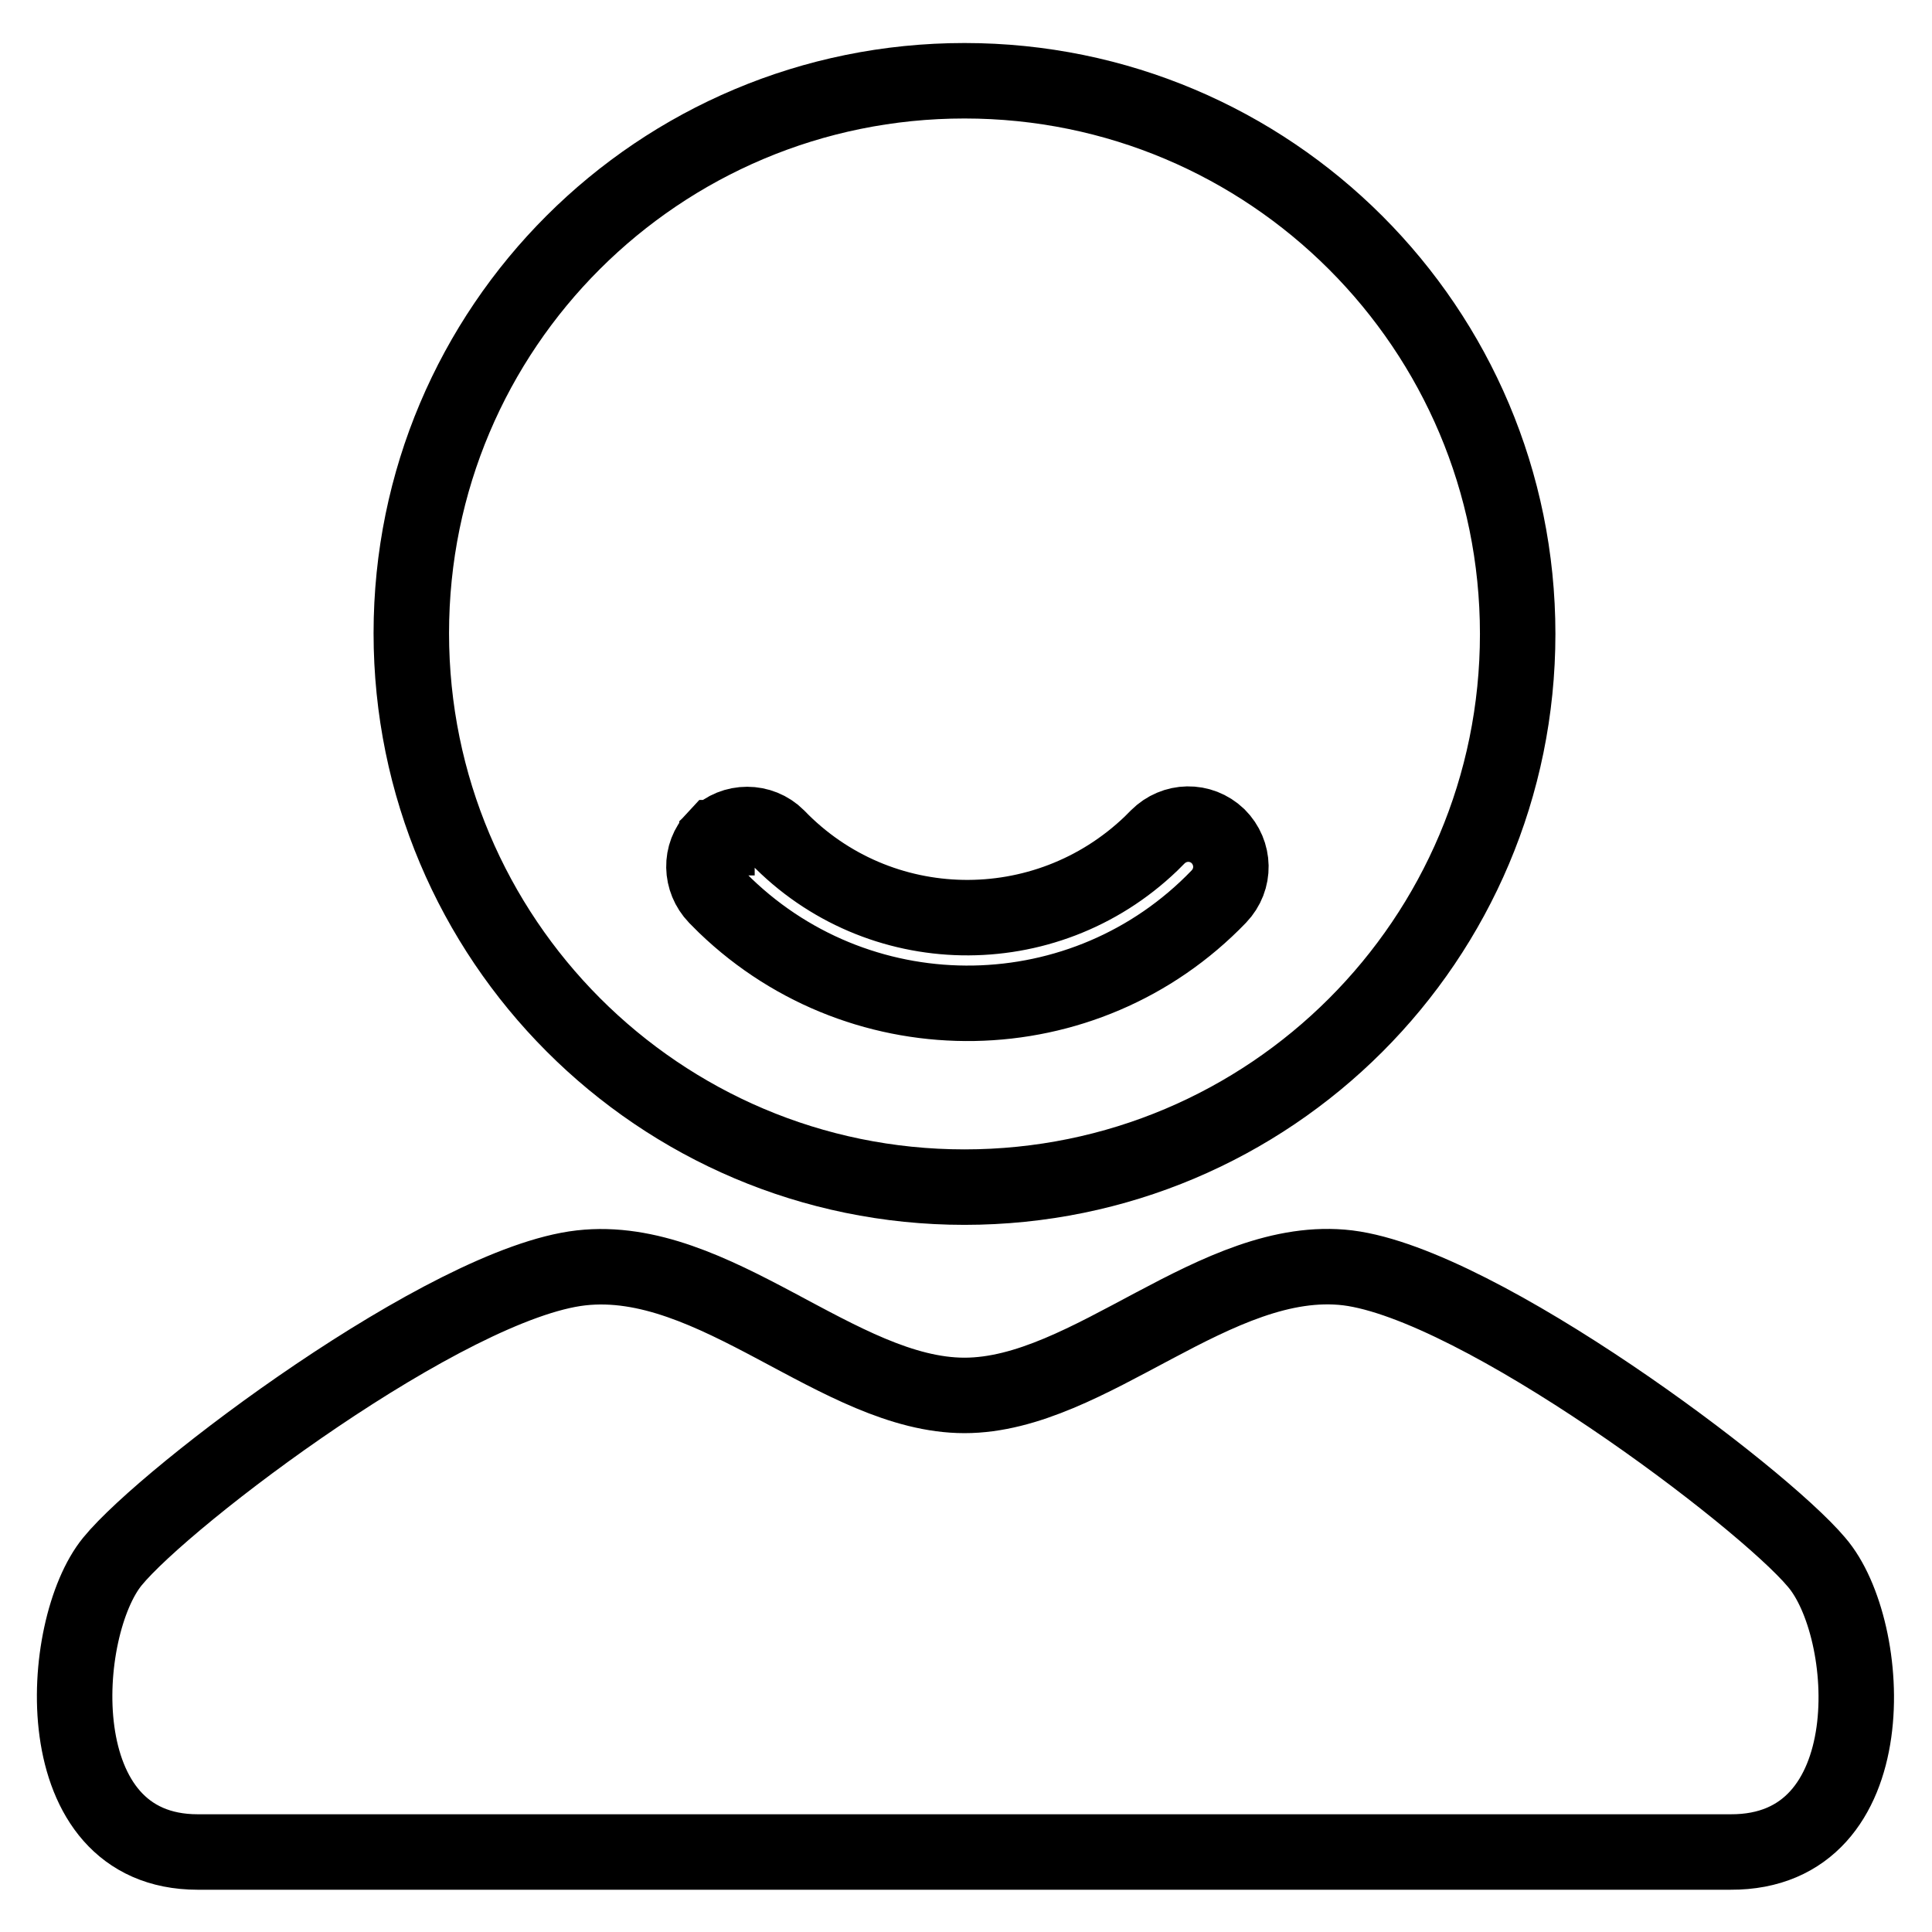
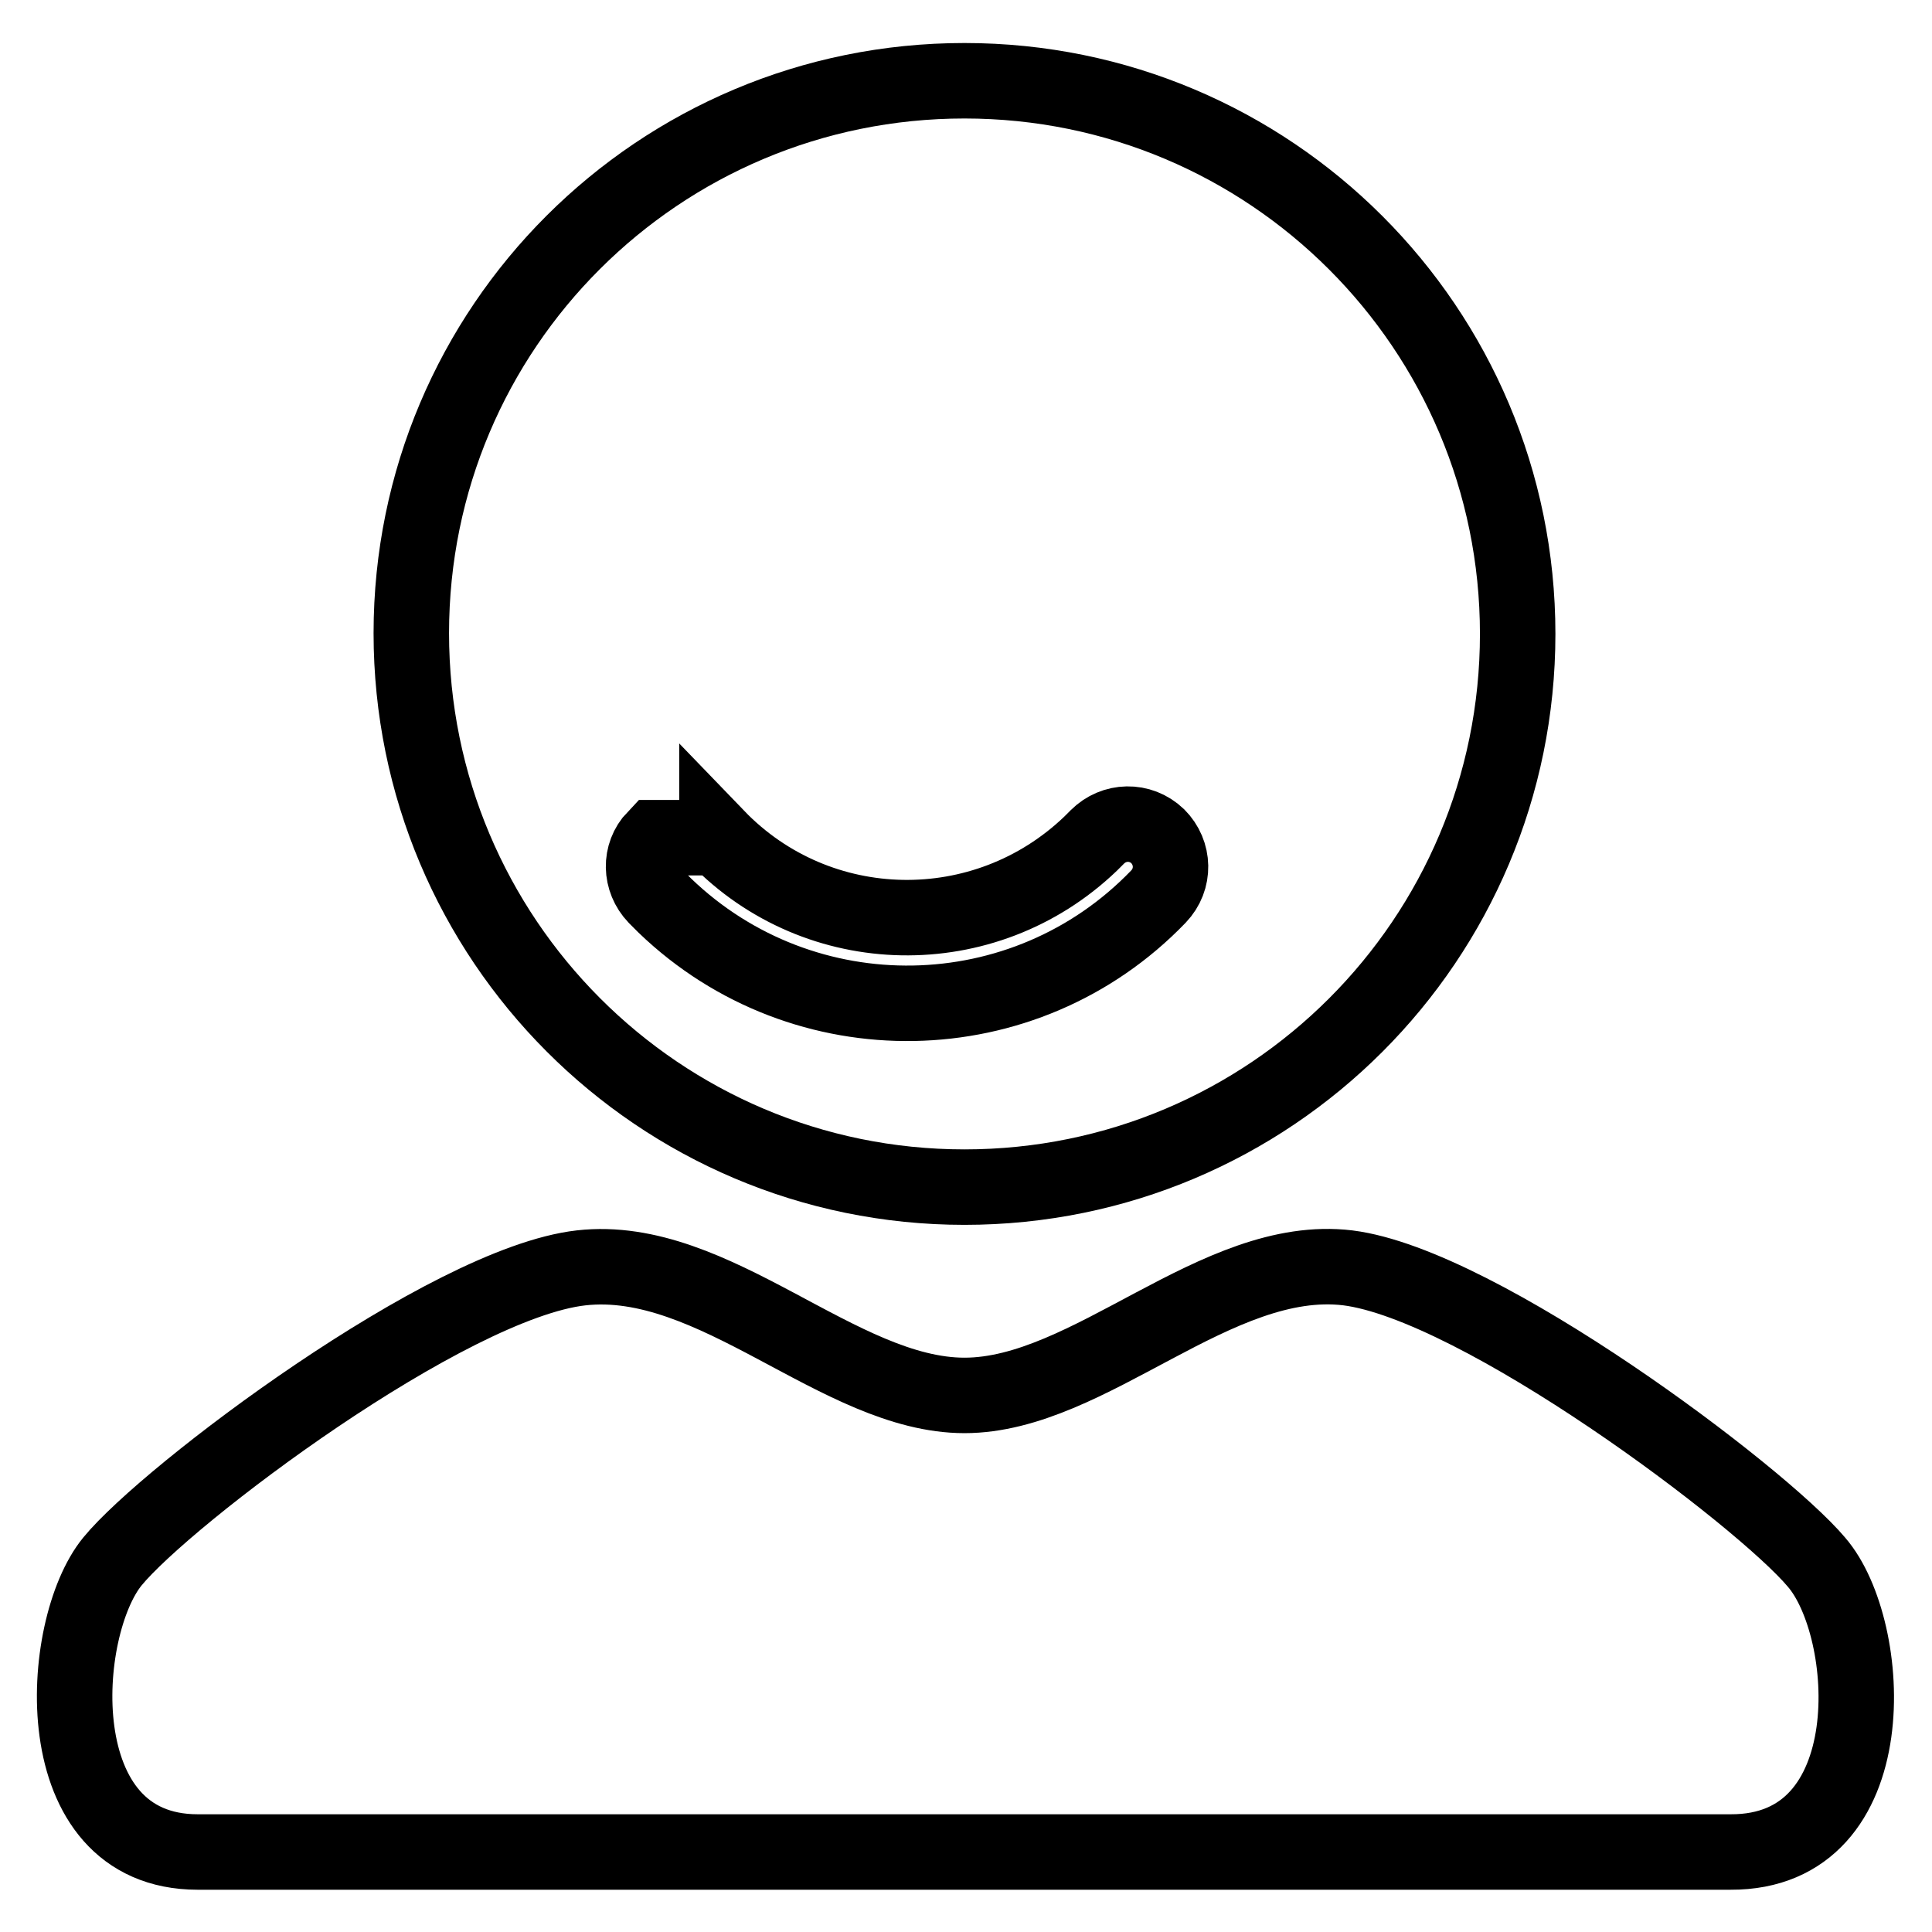
<svg xmlns="http://www.w3.org/2000/svg" version="1.1" x="0px" y="0px" viewBox="0 0 256 256" enable-background="new 0 0 256 256" xml:space="preserve">
  <g>
-     <path stroke-width="10" fill-opacity="0" stroke="#000000" d="M127.8,157.3c40.5,0,73.3-32.8,73.3-73.3c0-40.5-32.8-73.3-73.3-73.3S54.5,43.4,54.5,83.9 C54.5,124.4,87.3,157.3,127.8,157.3z M95,110.9c2.2-2.2,5.8-2.2,8,0c13.4,13.9,35.5,14.3,49.5,0.9c0.3-0.3,0.6-0.6,0.9-0.9 c2.2-2.2,5.7-2.3,8-0.1c2.2,2.2,2.3,5.7,0.1,8c-17.7,18.4-47,18.9-65.4,1.2c-0.4-0.4-0.8-0.8-1.2-1.2c-2.1-2.2-2.2-5.6-0.1-7.8H95z  M240.7,207c-7.4-8.8-44.6-36.8-62.1-39c-17.4-2.1-34.2,16.9-50.8,16.9c-16.6,0-33.1-18.9-50.8-16.9c-17.7,2-54.9,30.1-62.1,38.9 s-9.1,38.5,11.3,38.5h203.1C250.1,245.5,248.3,215.8,240.7,207L240.7,207z" />
+     <path stroke-width="10" fill-opacity="0" stroke="#000000" d="M127.8,157.3c40.5,0,73.3-32.8,73.3-73.3c0-40.5-32.8-73.3-73.3-73.3S54.5,43.4,54.5,83.9 C54.5,124.4,87.3,157.3,127.8,157.3z M95,110.9c13.4,13.9,35.5,14.3,49.5,0.9c0.3-0.3,0.6-0.6,0.9-0.9 c2.2-2.2,5.7-2.3,8-0.1c2.2,2.2,2.3,5.7,0.1,8c-17.7,18.4-47,18.9-65.4,1.2c-0.4-0.4-0.8-0.8-1.2-1.2c-2.1-2.2-2.2-5.6-0.1-7.8H95z  M240.7,207c-7.4-8.8-44.6-36.8-62.1-39c-17.4-2.1-34.2,16.9-50.8,16.9c-16.6,0-33.1-18.9-50.8-16.9c-17.7,2-54.9,30.1-62.1,38.9 s-9.1,38.5,11.3,38.5h203.1C250.1,245.5,248.3,215.8,240.7,207L240.7,207z" />
  </g>
</svg>